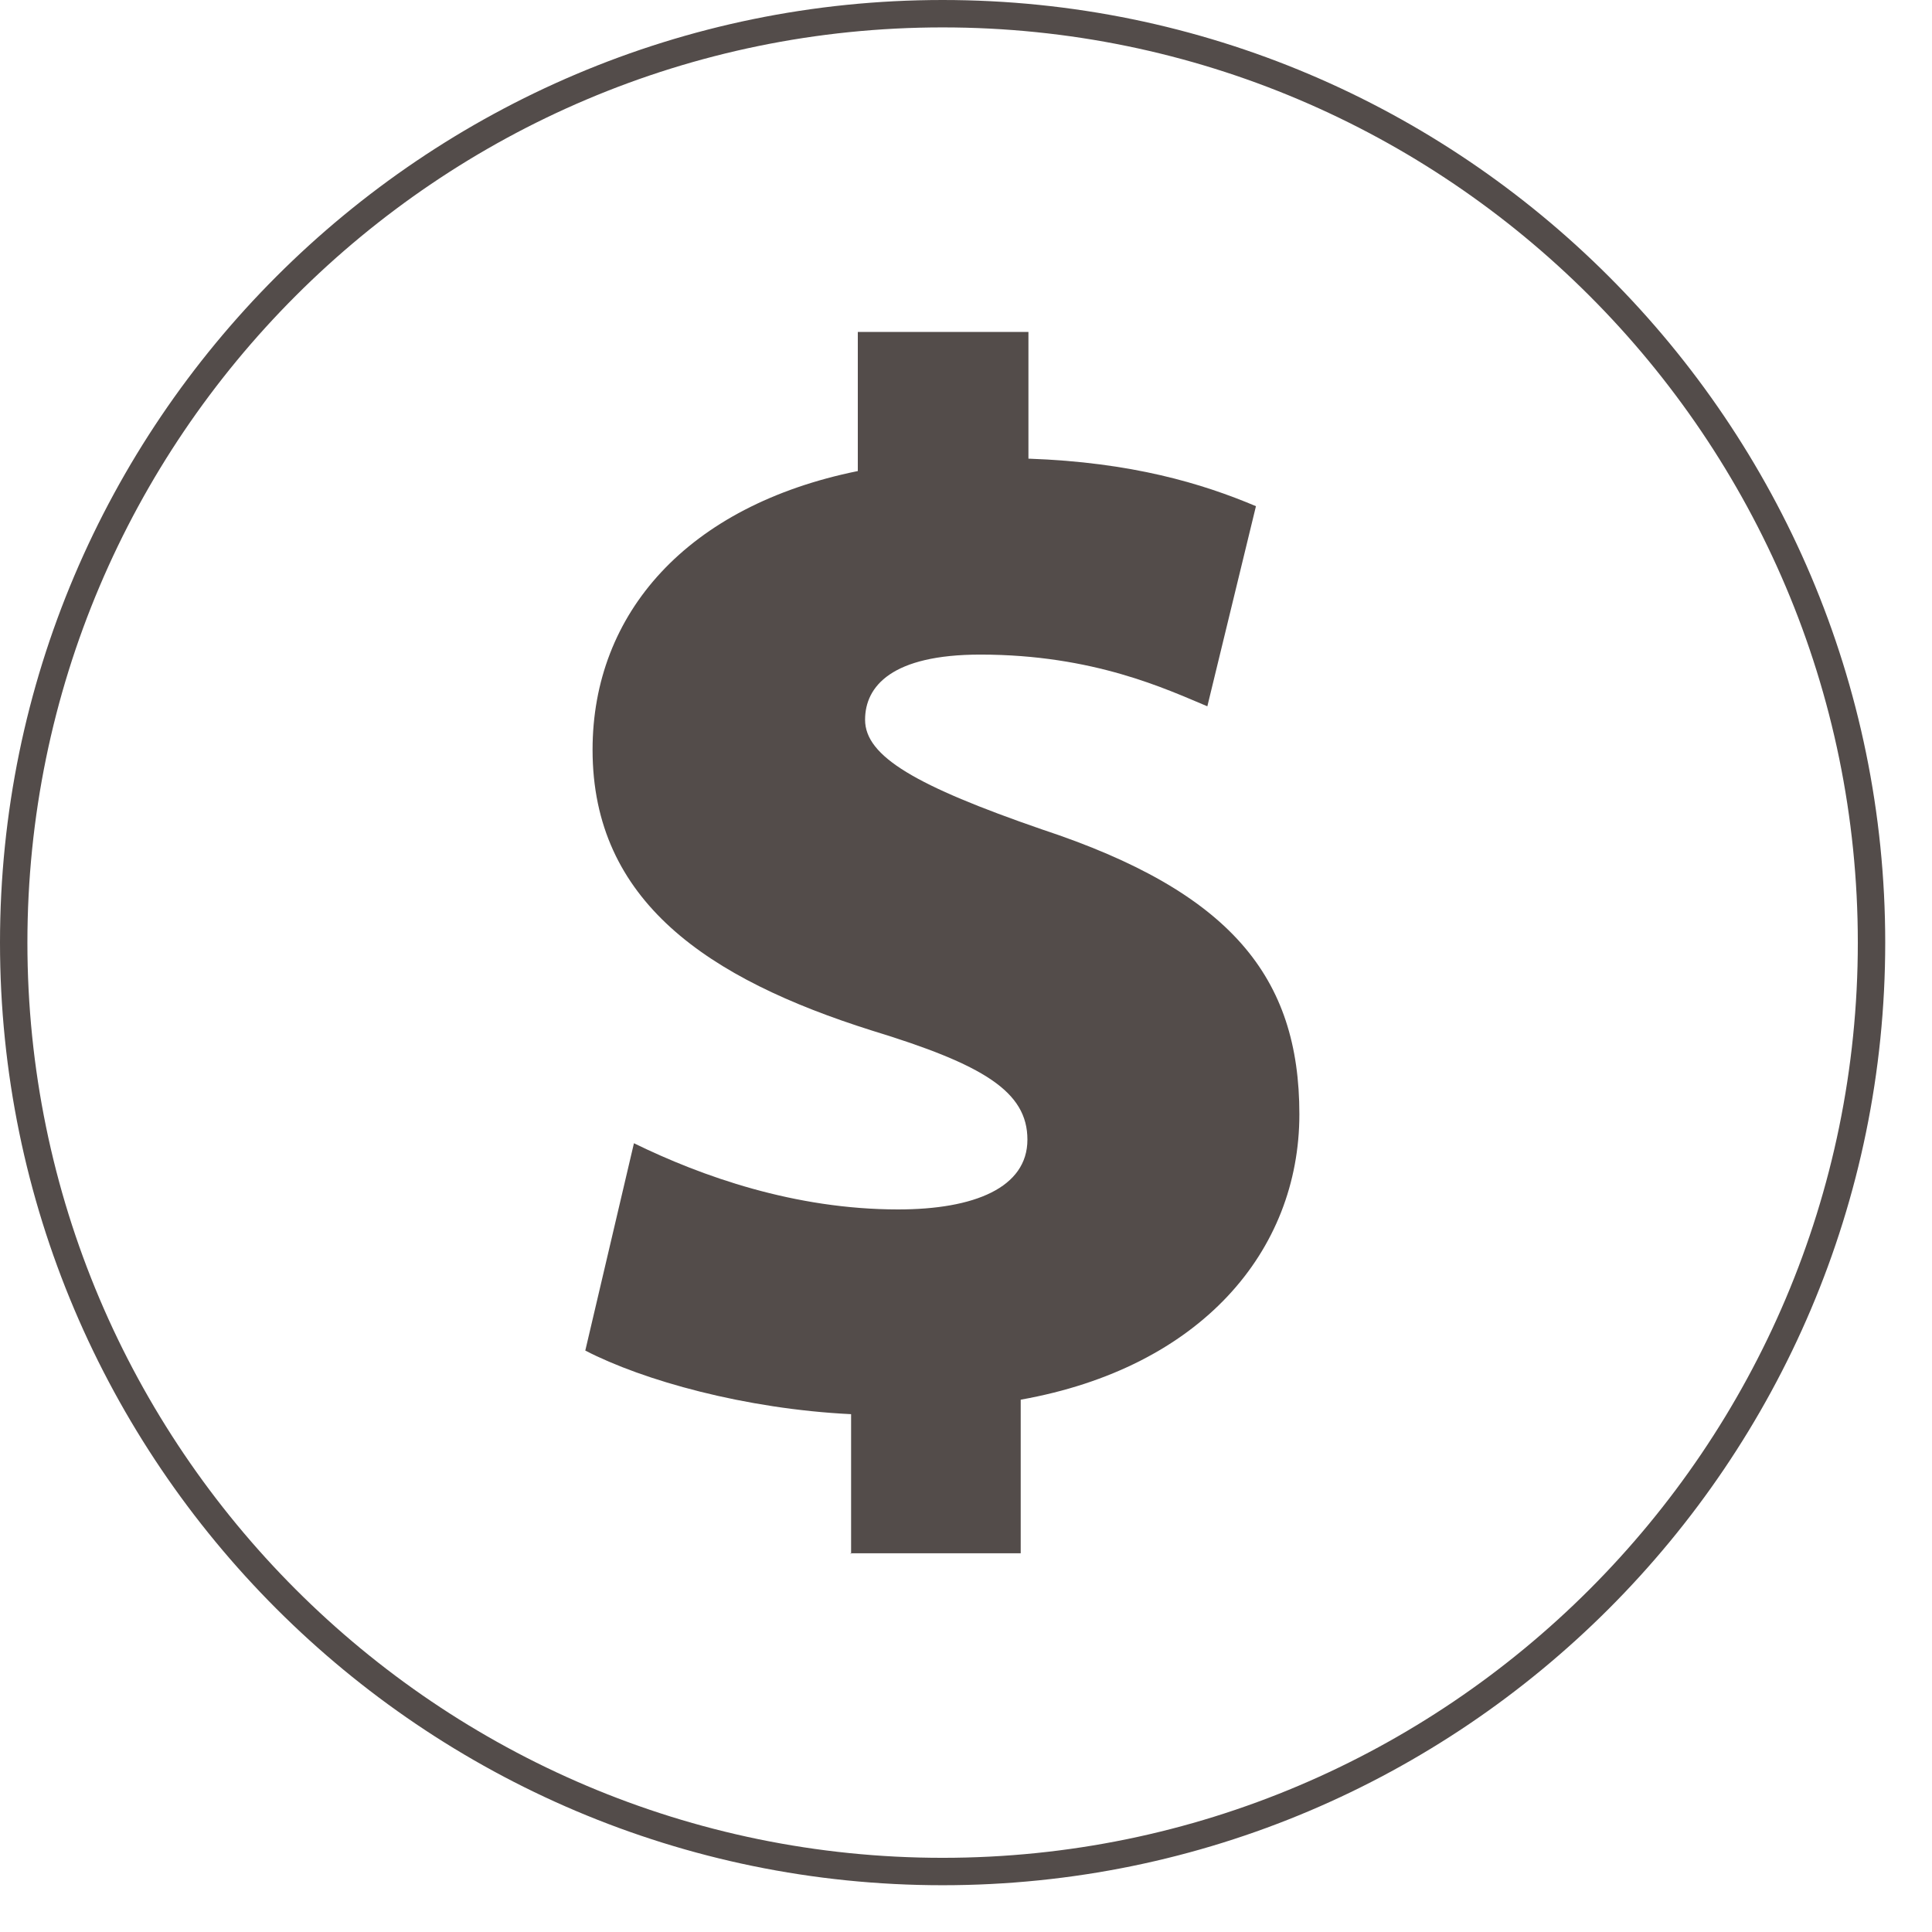
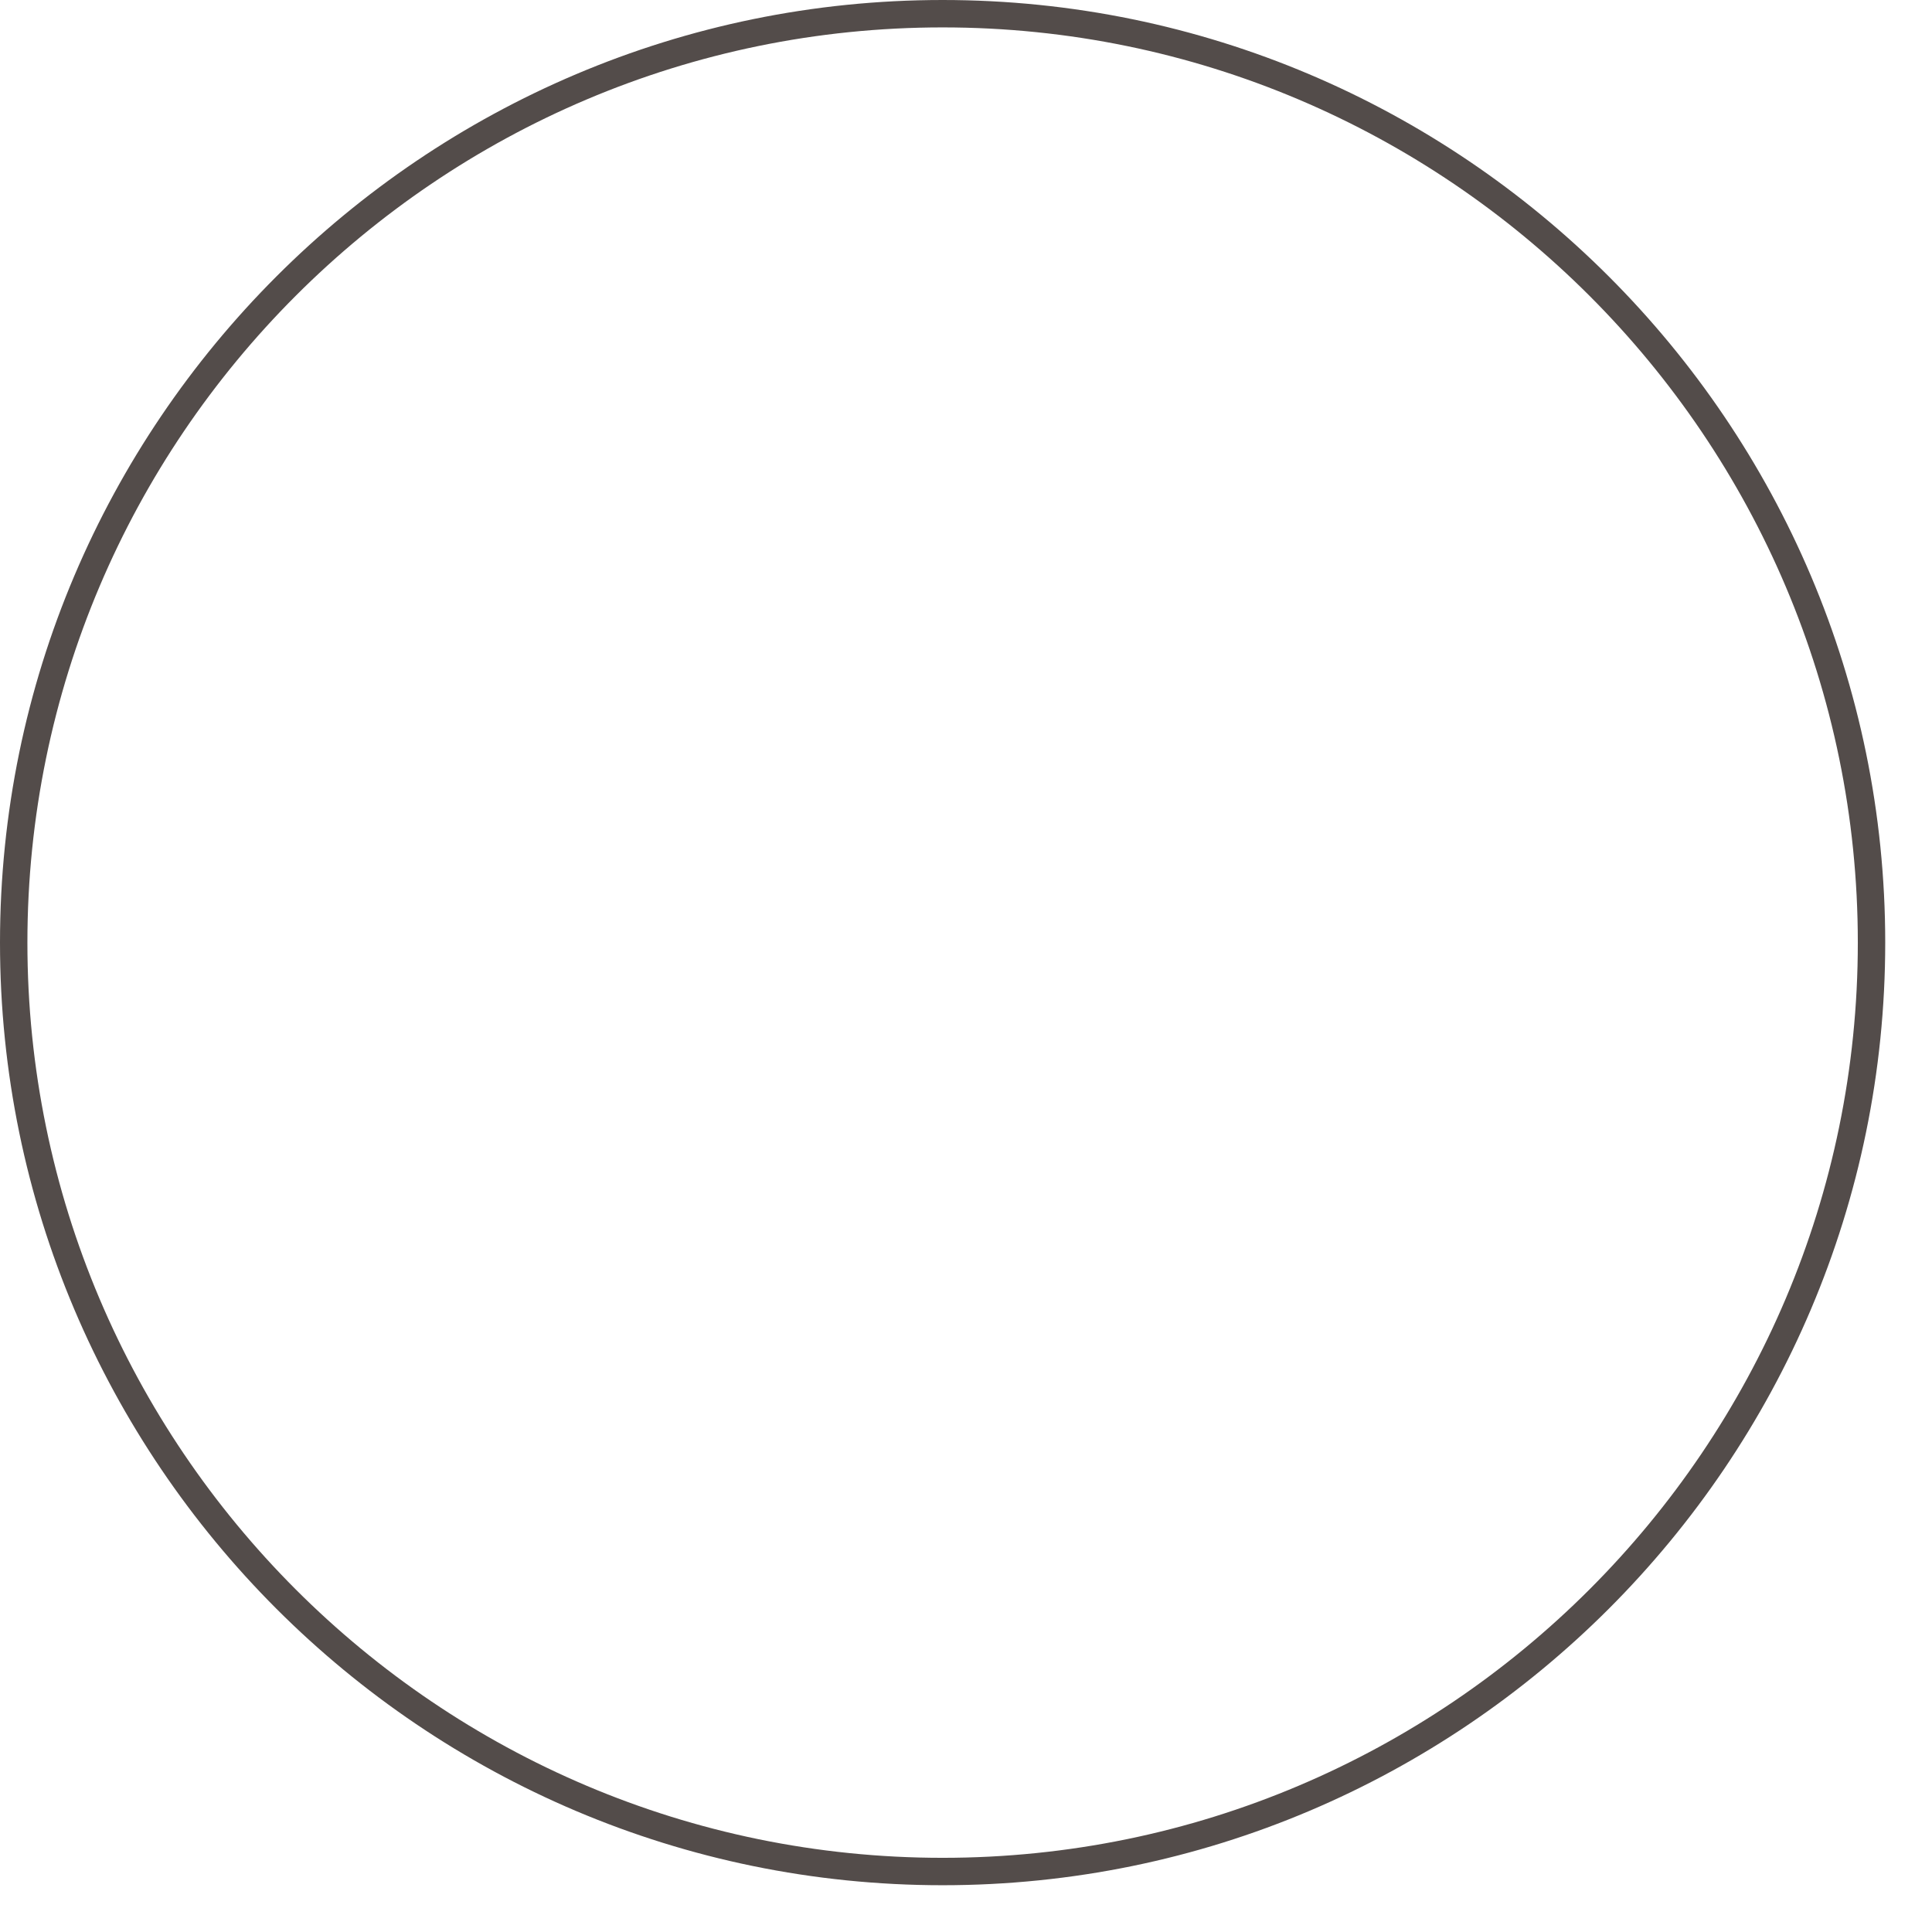
<svg xmlns="http://www.w3.org/2000/svg" width="38" height="38" viewBox="0 0 38 38" fill="none">
  <g clip-path="url(#clip0_67_128)">
    <path d="M18.54 37.08C8.319 37.08 0 28.761 0 18.54C0 8.319 8.319 0 18.54 0C28.761 0 37.08 8.319 37.08 18.54C37.08 28.761 28.761 37.08 18.54 37.08ZM18.54 0.539C8.614 0.539 0.539 8.614 0.539 18.54C0.539 28.466 8.614 36.541 18.54 36.541C28.466 36.541 36.541 28.466 36.541 18.54C36.541 8.614 28.466 0.539 18.54 0.539Z" fill="#534C4A" />
-     <path d="M16.74 30.561V27.815C14.655 27.713 12.652 27.154 11.512 26.564L12.469 22.486C13.801 23.137 15.631 23.788 17.665 23.788C19.16 23.788 20.208 23.361 20.208 22.415C20.208 21.469 19.343 20.94 17.147 20.269C13.923 19.252 11.655 17.726 11.655 14.747C11.655 12.062 13.516 9.946 16.872 9.265V6.529H20.228V9.021C22.262 9.092 23.645 9.509 24.703 9.956L23.747 13.892C22.944 13.557 21.51 12.875 19.282 12.875C17.543 12.875 17.015 13.496 17.015 14.157C17.015 14.879 18.021 15.459 20.493 16.313C24.215 17.543 25.557 19.221 25.557 21.916C25.557 24.611 23.615 26.9 20.076 27.53V30.551H16.72L16.74 30.561Z" fill="#534C4A" />
  </g>
  <defs>
    <clipPath id="clip0_67_128">
      <rect width="37.08" height="37.08" fill="white" />
    </clipPath>
  </defs>
</svg>